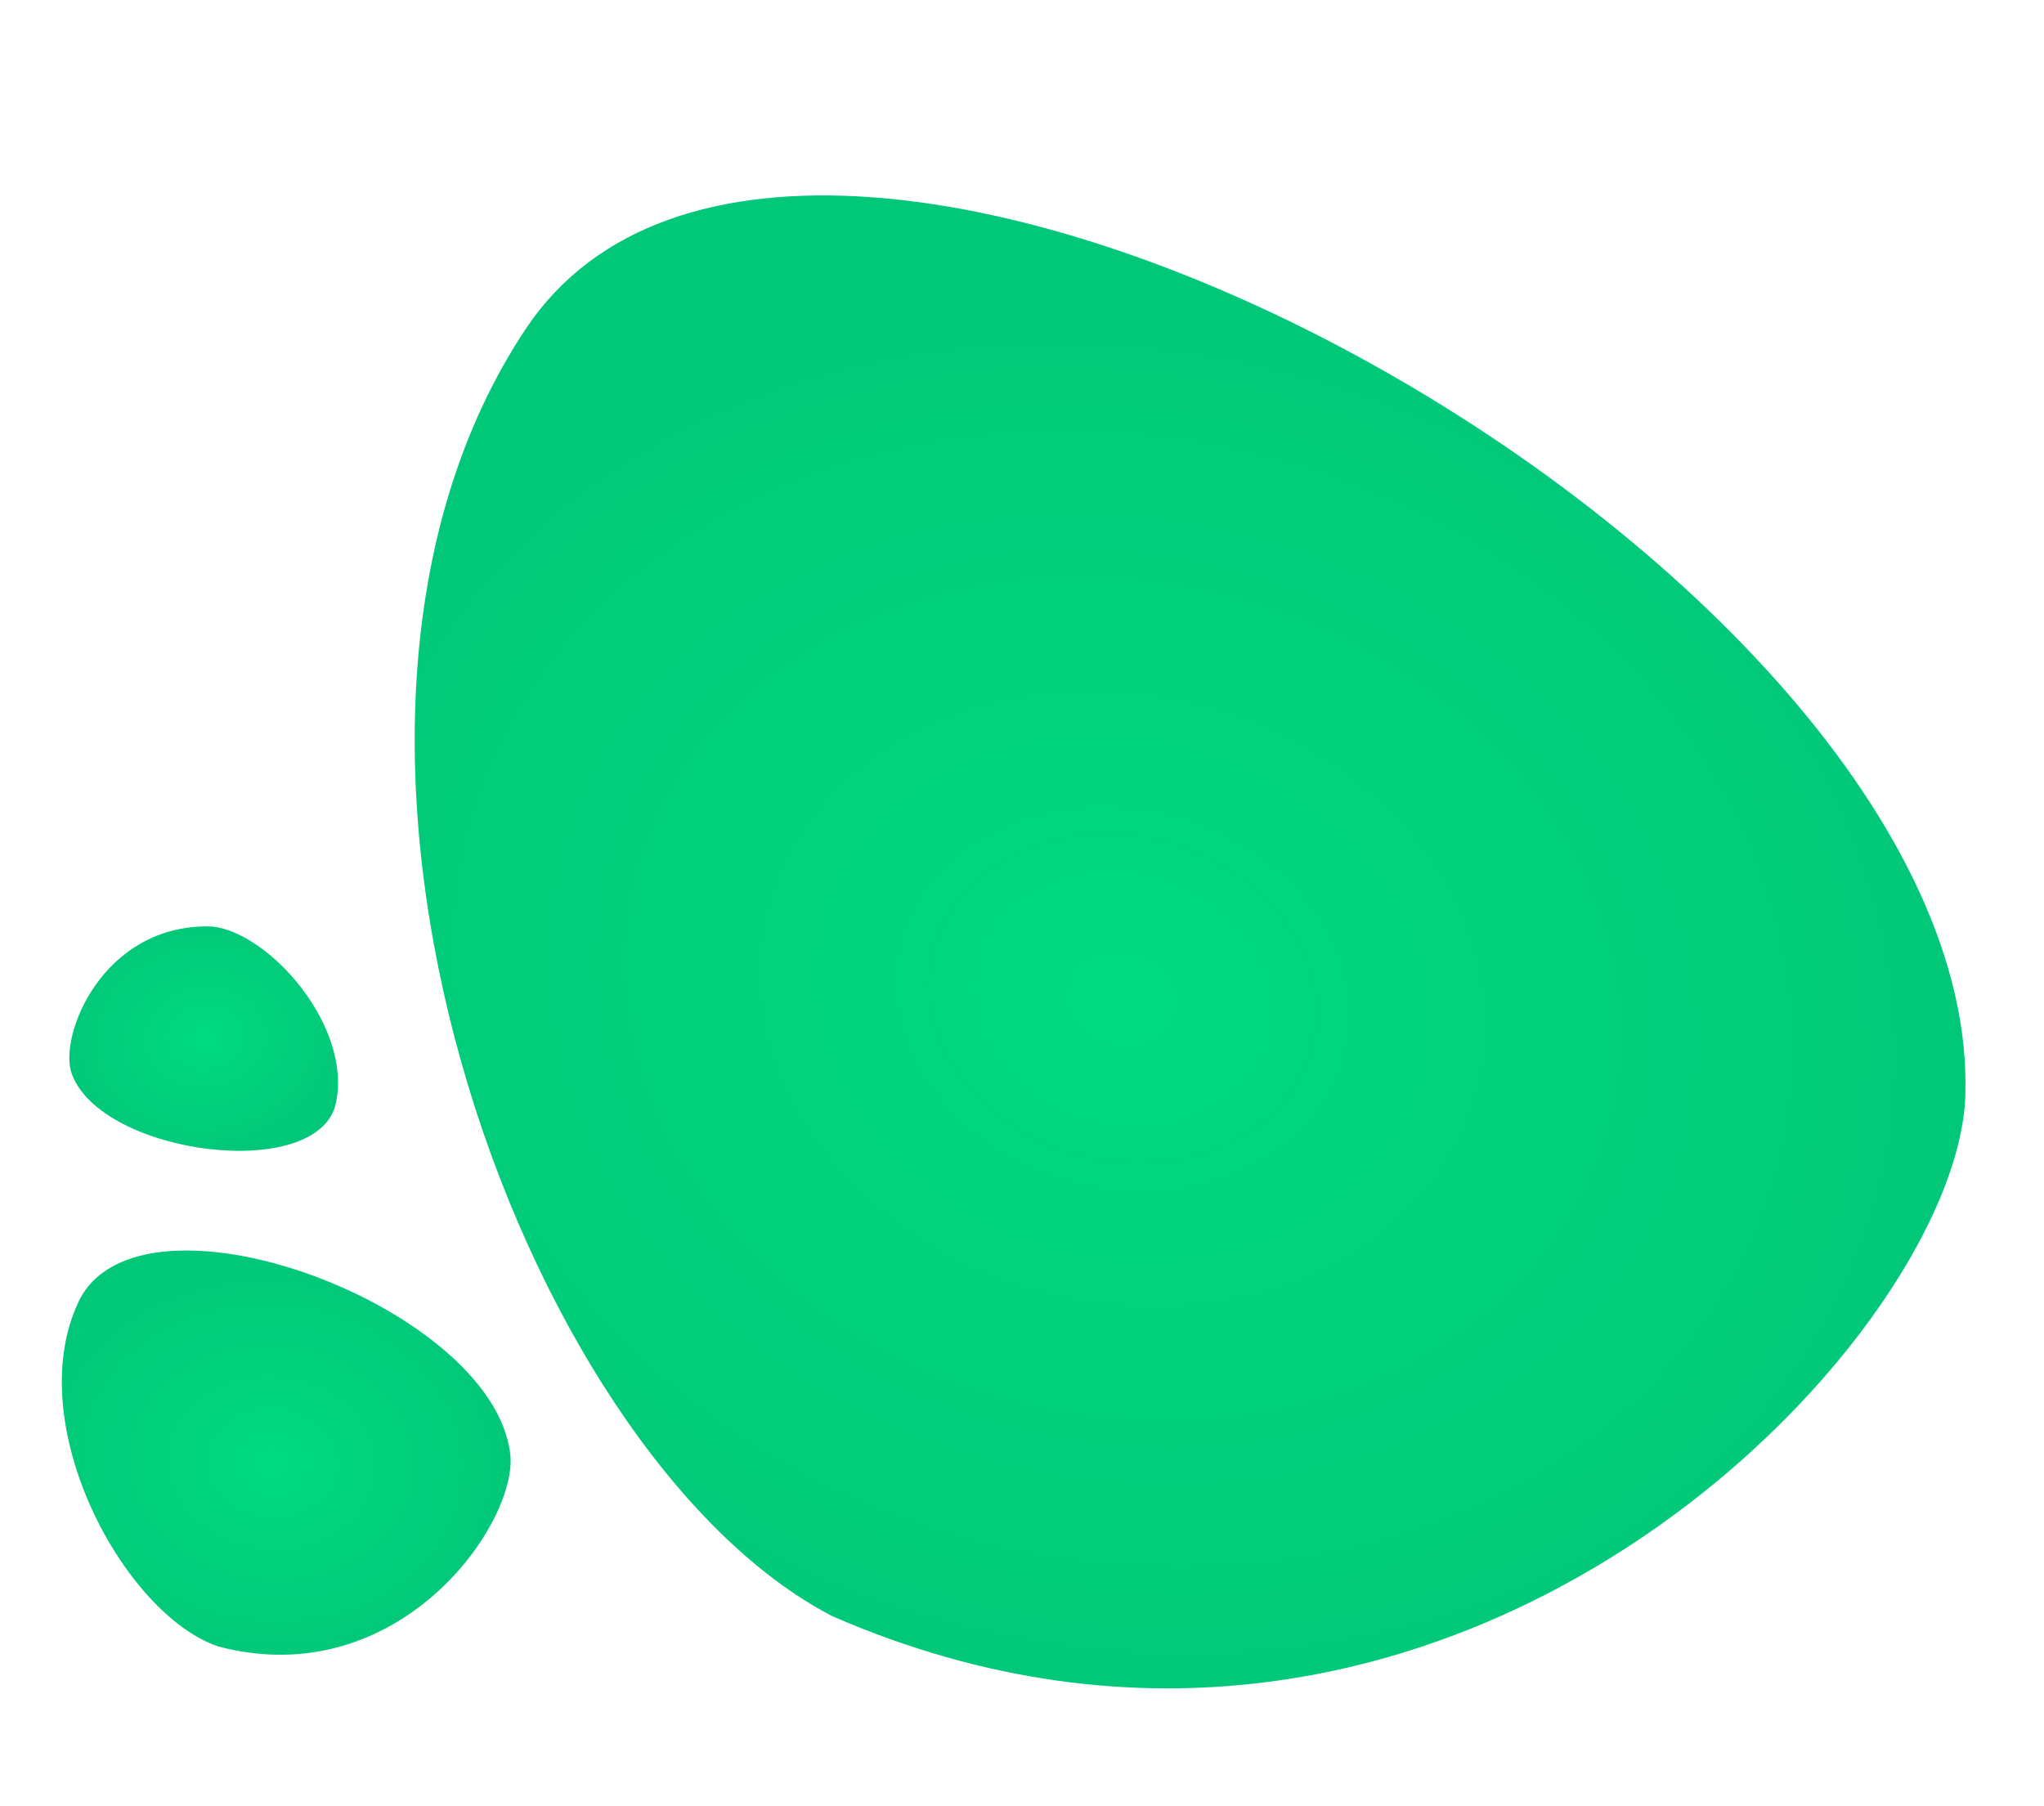
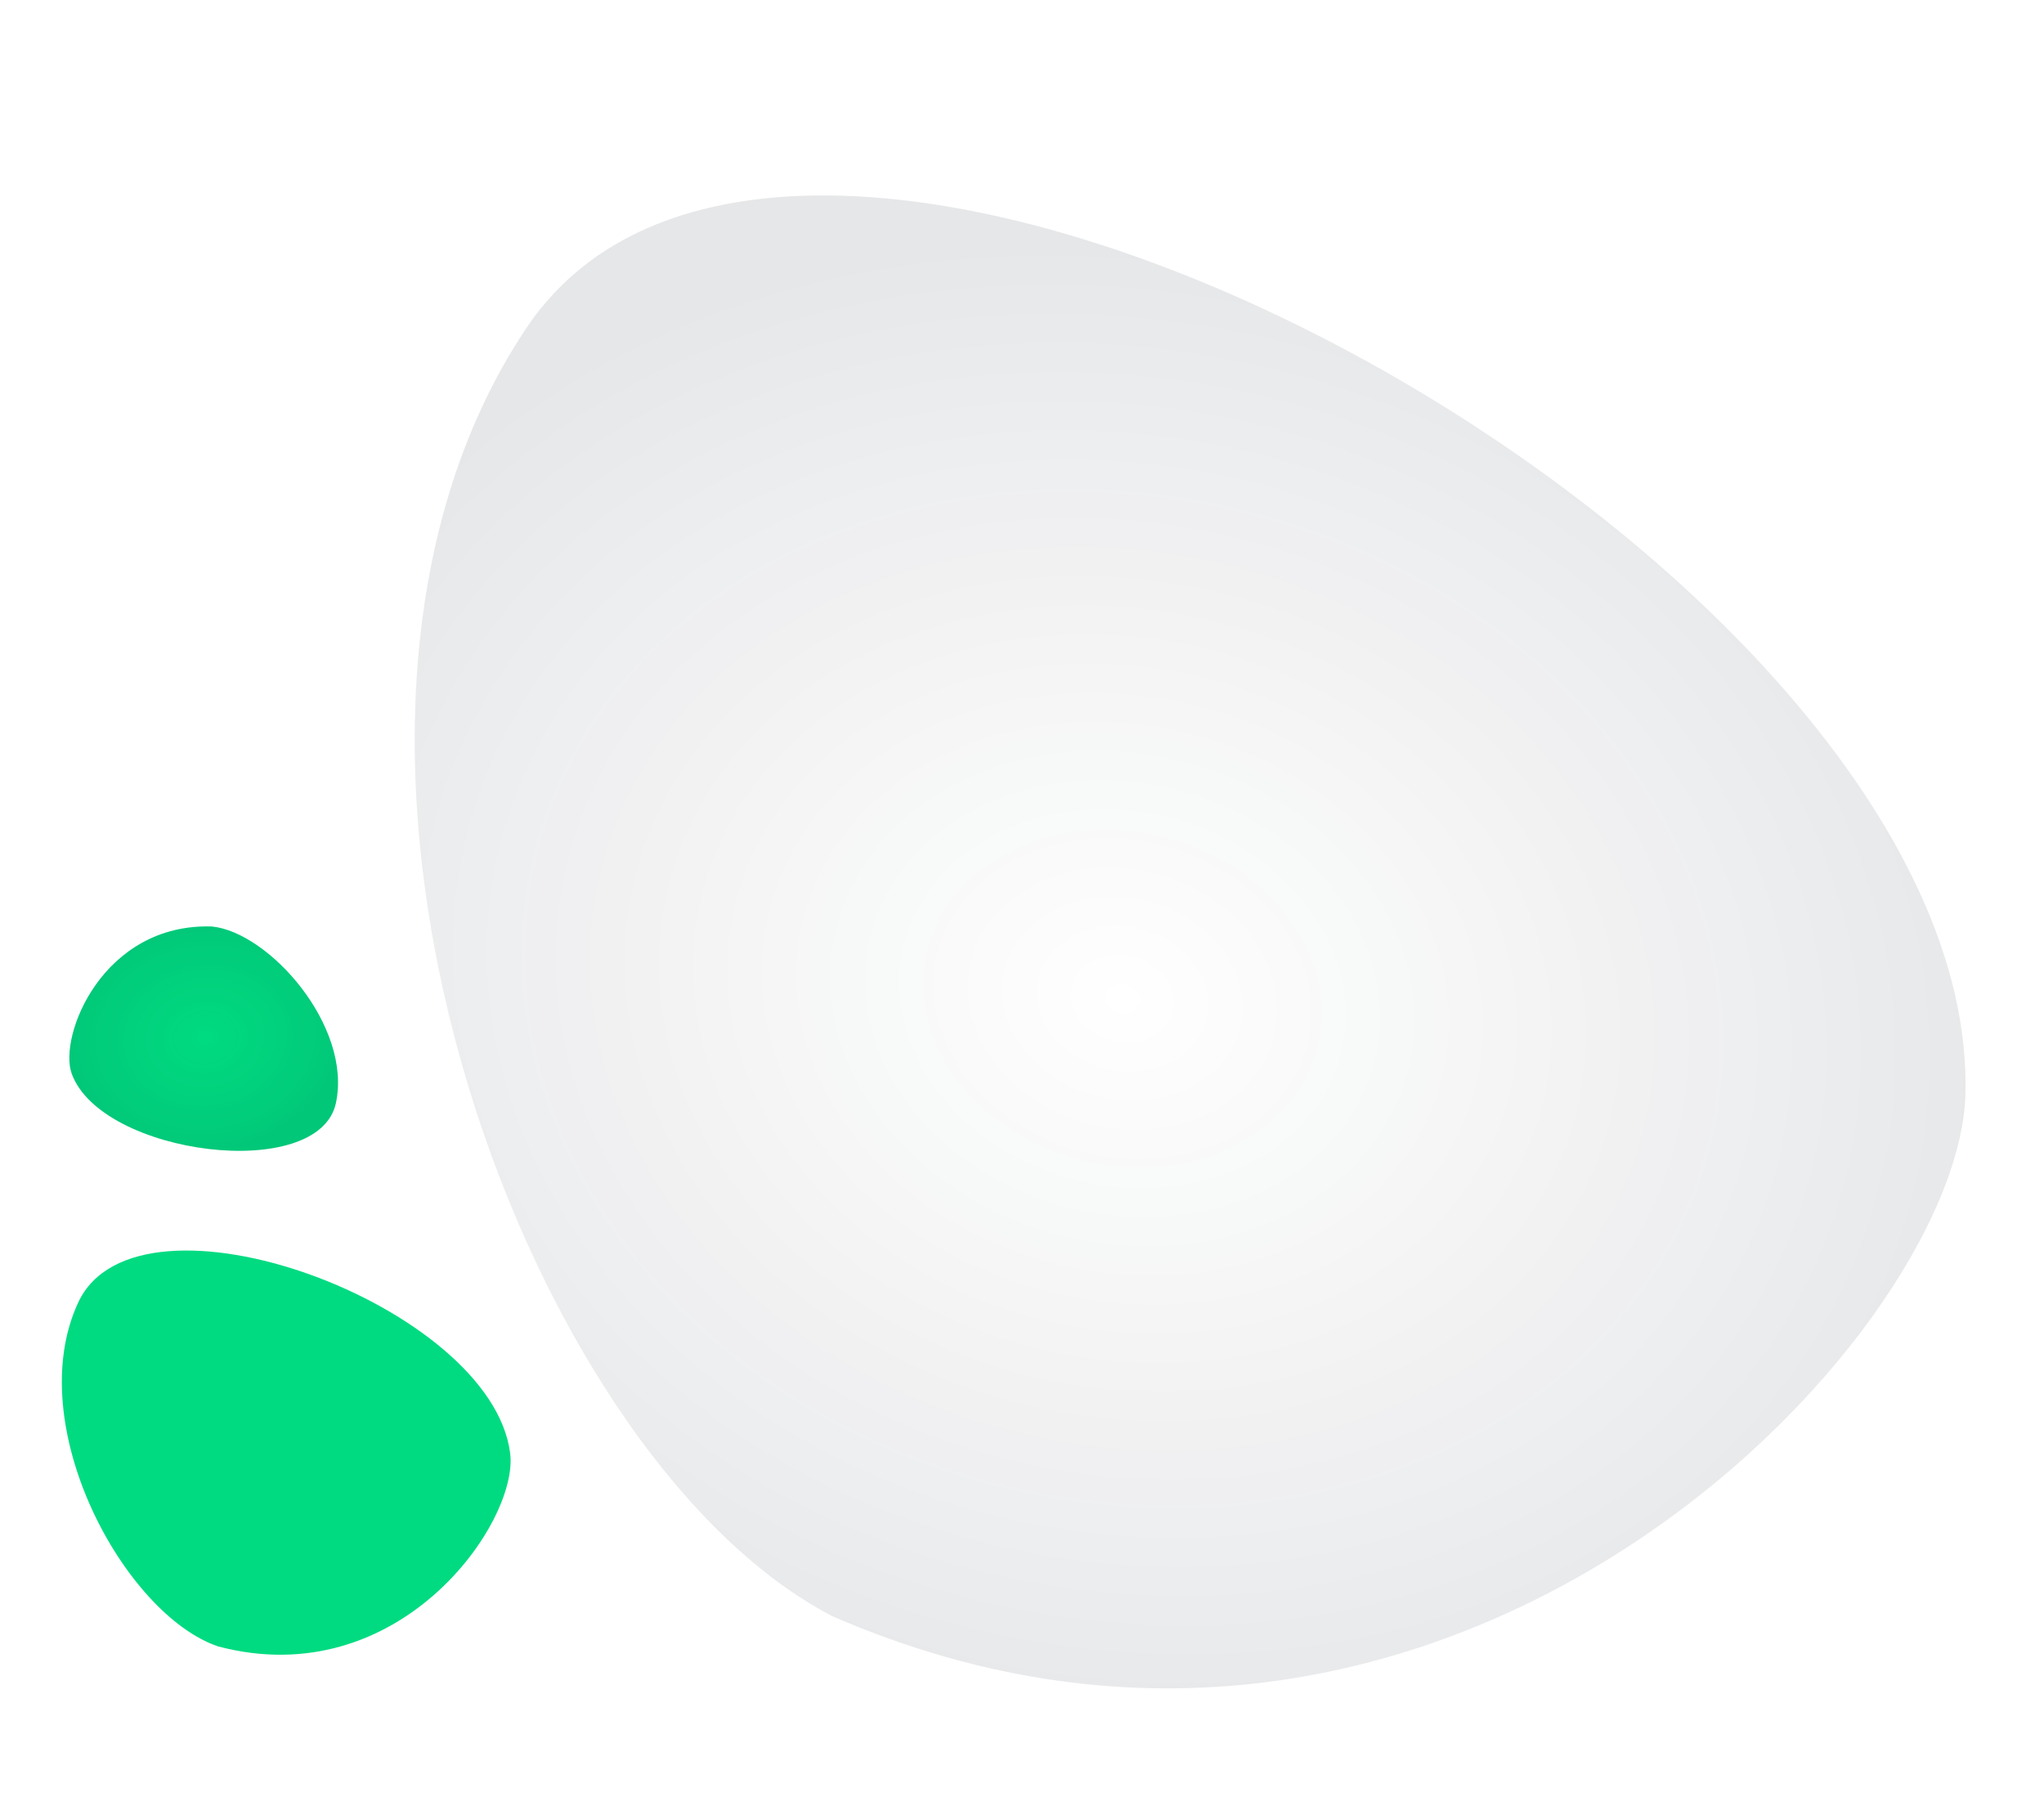
<svg xmlns="http://www.w3.org/2000/svg" width="215" height="190" viewBox="0 0 215 190" fill="none">
  <g filter="url(#filter0_d_10_14)">
-     <path d="M55.336 30.552C84.678 -13.388 208.417 55.217 206.728 111.197C205.948 137.034 152.085 194.107 87.558 166.01C54.633 148.946 27.123 72.801 55.336 30.552Z" fill="#00DB81" />
    <path d="M55.336 30.552C84.678 -13.388 208.417 55.217 206.728 111.197C205.948 137.034 152.085 194.107 87.558 166.01C54.633 148.946 27.123 72.801 55.336 30.552Z" fill="url(#paint0_radial_10_14)" fill-opacity="0.1" />
    <path d="M8.233 132.996C14.496 119.557 51.744 133.303 53.665 148.901C54.551 156.1 42.048 174.229 22.953 169.19C13.092 165.863 2.212 145.919 8.233 132.996Z" fill="#00DB81" />
-     <path d="M8.233 132.996C14.496 119.557 51.744 133.303 53.665 148.901C54.551 156.1 42.048 174.229 22.953 169.19C13.092 165.863 2.212 145.919 8.233 132.996Z" fill="url(#paint1_radial_10_14)" fill-opacity="0.1" />
    <path d="M35.334 112.024C33.542 120.447 10.668 117.525 7.547 108.947C6.106 104.988 10.818 93.097 22.283 93.458C28.298 94.056 37.057 103.925 35.334 112.024Z" fill="#00DB81" />
    <path d="M35.334 112.024C33.542 120.447 10.668 117.525 7.547 108.947C6.106 104.988 10.818 93.097 22.283 93.458C28.298 94.056 37.057 103.925 35.334 112.024Z" fill="url(#paint2_radial_10_14)" fill-opacity="0.1" />
  </g>
  <defs>
    <filter id="filter0_d_10_14" x="-4" y="0" width="223" height="198" filterUnits="userSpaceOnUse" color-interpolation-filters="sRGB">
      <feFlood flood-opacity="0" result="BackgroundImageFix" />
      <feColorMatrix in="SourceAlpha" type="matrix" values="0 0 0 0 0 0 0 0 0 0 0 0 0 0 0 0 0 0 127 0" result="hardAlpha" />
      <feOffset dy="4" />
      <feGaussianBlur stdDeviation="2" />
      <feComposite in2="hardAlpha" operator="out" />
      <feColorMatrix type="matrix" values="0 0 0 0 0 0 0 0 0 0 0 0 0 0 0 0 0 0 0.25 0" />
      <feBlend mode="normal" in2="BackgroundImageFix" result="effect1_dropShadow_10_14" />
      <feBlend mode="normal" in="SourceGraphic" in2="effect1_dropShadow_10_14" result="shape" />
    </filter>
    <radialGradient id="paint0_radial_10_14" cx="0" cy="0" r="1" gradientUnits="userSpaceOnUse" gradientTransform="translate(118 101) rotate(103.856) scale(77.248 93.118)">
      <stop stop-color="#0E1629" stop-opacity="0" />
      <stop offset="1" stop-color="#0E1629" />
    </radialGradient>
    <radialGradient id="paint1_radial_10_14" cx="0" cy="0" r="1" gradientUnits="userSpaceOnUse" gradientTransform="translate(28.62 149.86) rotate(95.107) scale(21.677 26.131)">
      <stop stop-color="#0E1629" stop-opacity="0" />
      <stop offset="1" stop-color="#0E1629" />
    </radialGradient>
    <radialGradient id="paint2_radial_10_14" cx="0" cy="0" r="1" gradientUnits="userSpaceOnUse" gradientTransform="translate(21.596 105.138) rotate(-97.868) scale(12.59 15.177)">
      <stop stop-color="#0E1629" stop-opacity="0" />
      <stop offset="1" stop-color="#0E1629" />
    </radialGradient>
  </defs>
</svg>